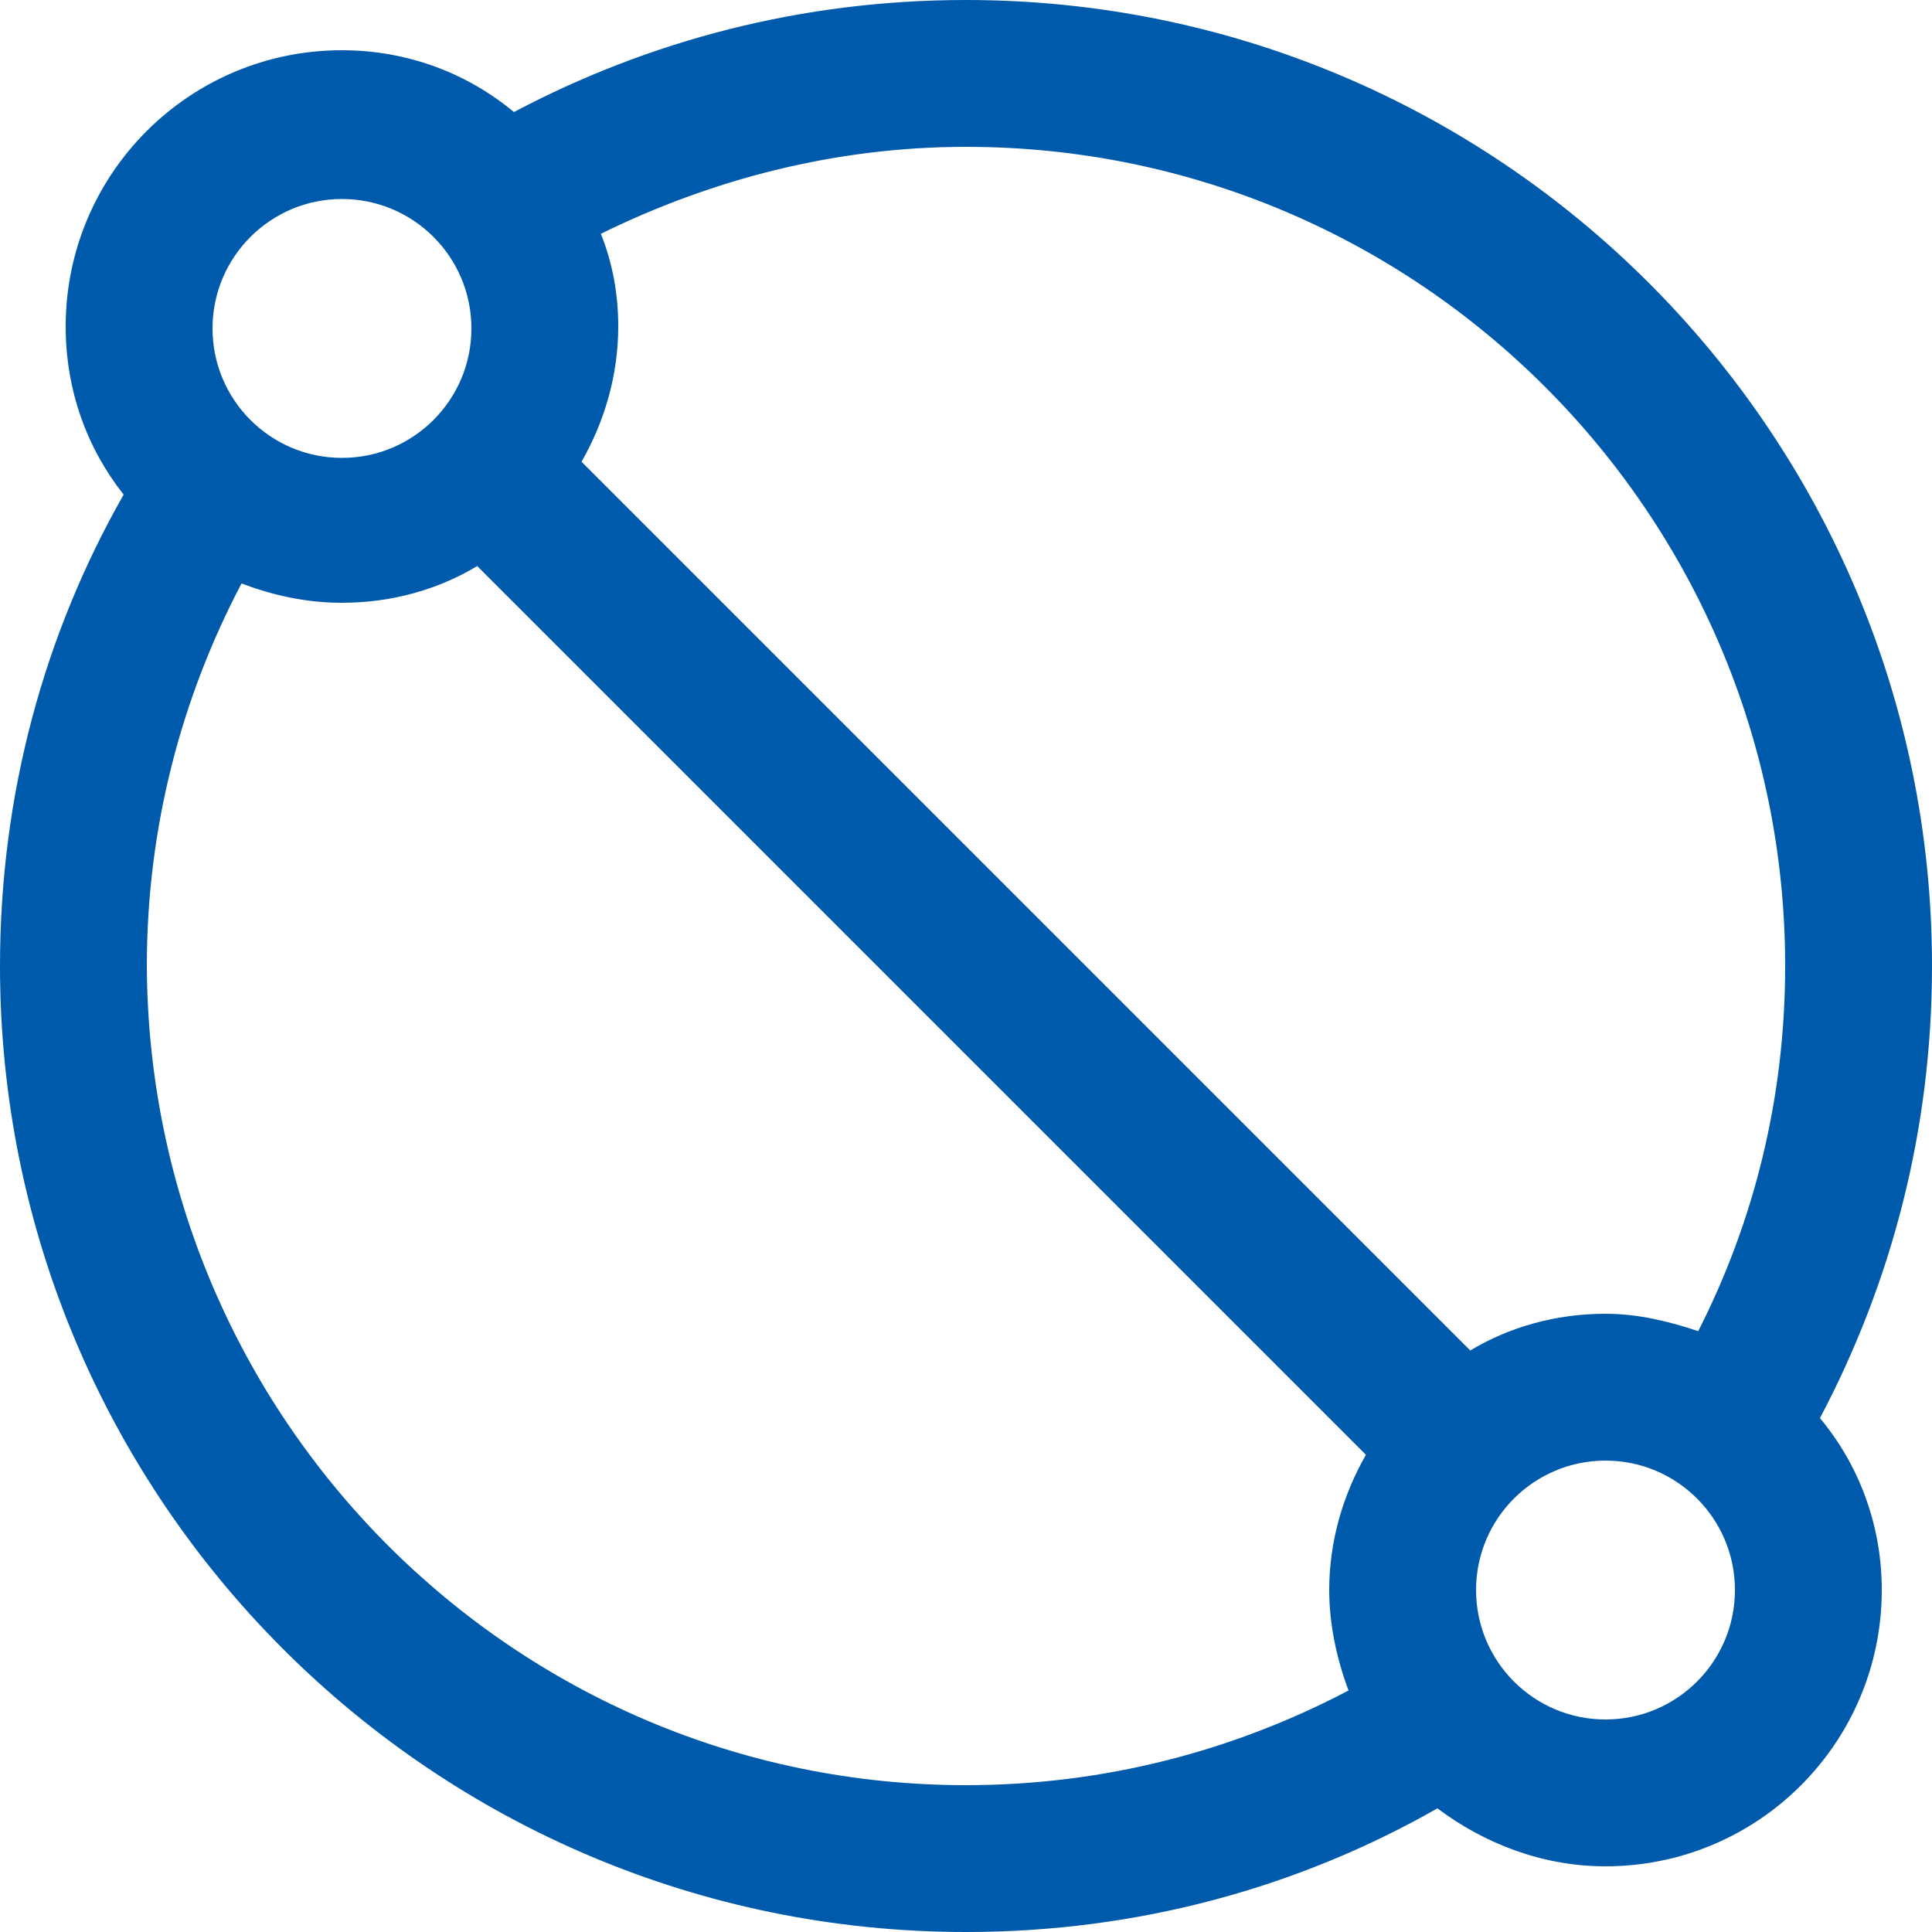
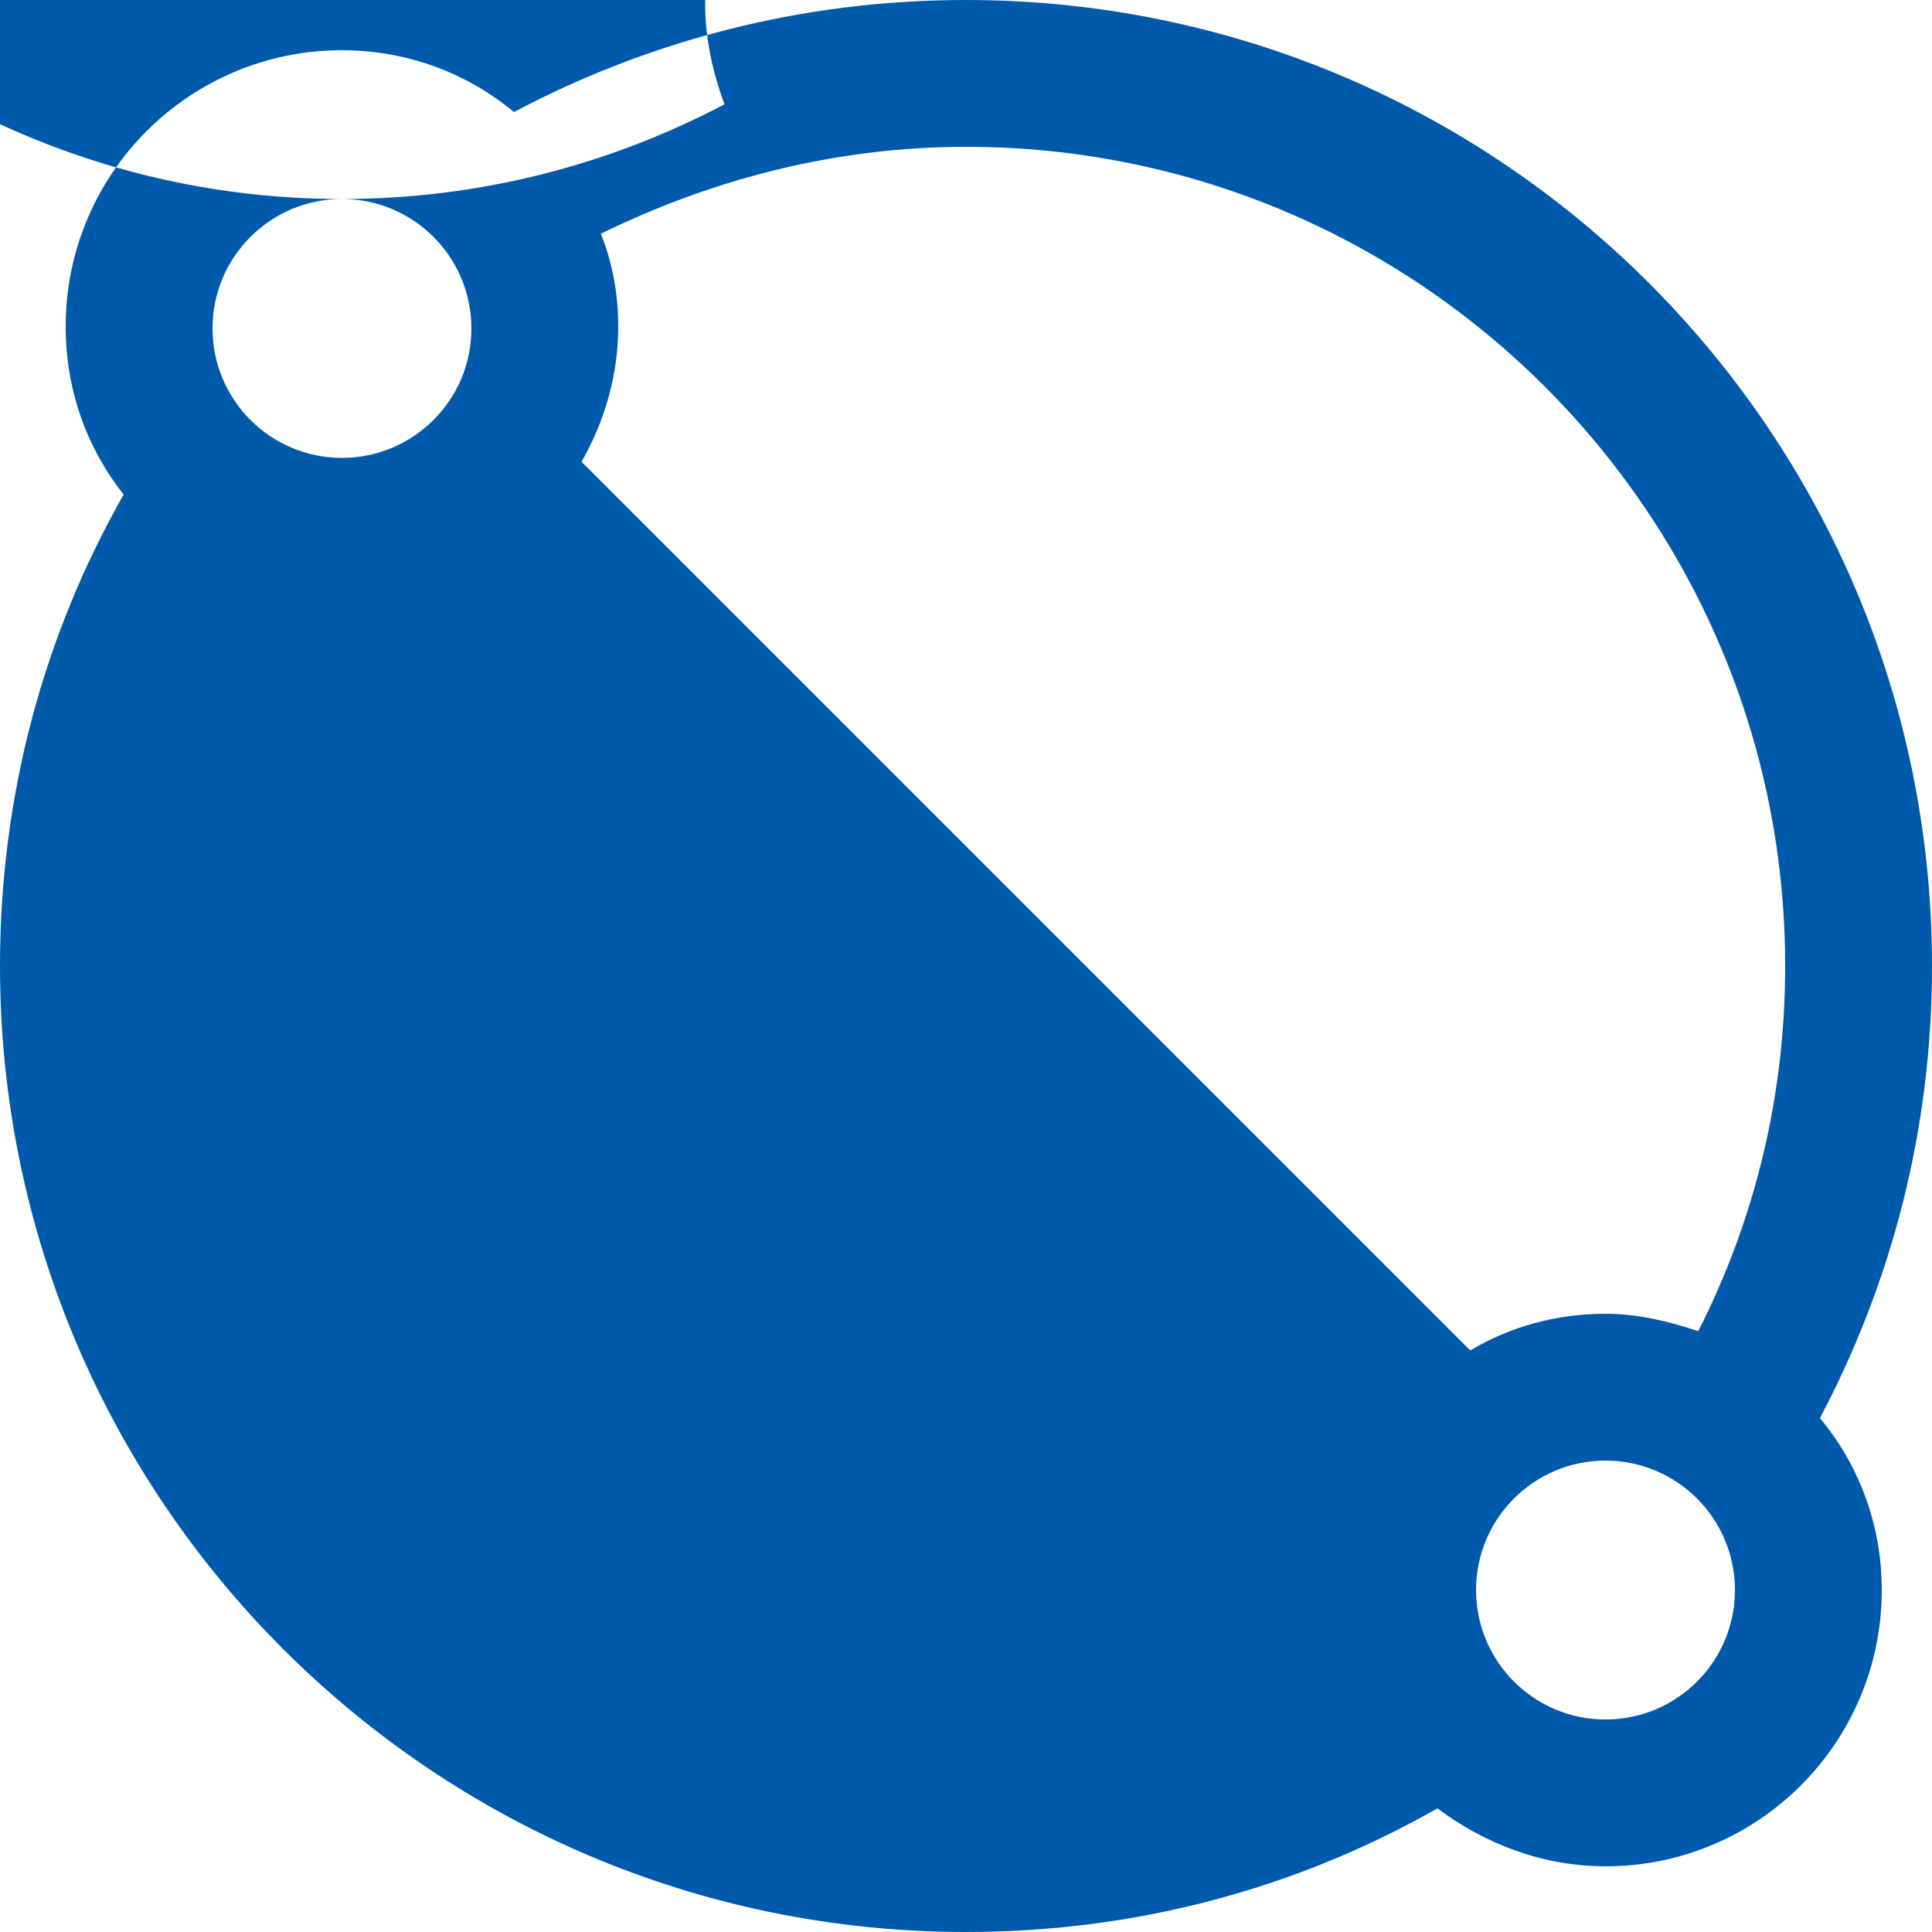
<svg xmlns="http://www.w3.org/2000/svg" version="1.1" viewBox="0 0 100 100">
  <defs>
    <style>
      .cls-1 {
        fill: #005aab;
      }
    </style>
  </defs>
  <g>
    <g id="Ebene_1">
-       <path class="cls-1" d="M100,50C100,22.4,77.6,0,50,0c-8.5,0-16.4,2.1-23.4,5.8-2.4-2-5.5-3.2-8.9-3.2-7.9,0-14.3,6.4-14.3,14.3,0,3.3,1.1,6.3,3,8.7C2.3,32.8,0,41.1,0,50c0,27.6,22.4,50,50,50,8.9,0,17.2-2.3,24.4-6.4,2.4,1.8,5.4,3,8.7,3,7.9,0,14.3-6.4,14.3-14.3,0-3.4-1.2-6.5-3.2-8.9,3.7-7,5.8-14.9,5.8-23.4ZM17.7,10.3c3.7,0,6.7,3,6.7,6.7,0,3.7-3,6.7-6.7,6.7-3.7,0-6.7-3-6.7-6.7,0-3.7,3-6.7,6.7-6.7ZM50,92.4c-23.4,0-42.3-19-42.4-42.4,0-7.2,1.8-13.9,4.9-19.8,1.6.6,3.3,1,5.2,1,2.6,0,5-.7,7-1.9l46,46c-1.2,2.1-1.9,4.5-1.9,7,0,1.8.4,3.6,1,5.2-5.9,3.1-12.6,4.9-19.8,4.9ZM30.1,23.9c1.2-2.1,1.9-4.5,1.9-7,0-1.7-.3-3.3-.9-4.8,5.7-2.8,12.1-4.5,18.9-4.5,23.4,0,42.4,19,42.4,42.4,0,6.8-1.6,13.2-4.5,18.9-1.5-.5-3.1-.9-4.8-.9-2.6,0-5,.7-7,1.9L30.1,23.9ZM83.1,89c-3.7,0-6.7-3-6.7-6.7,0-3.7,3-6.7,6.7-6.7,3.7,0,6.7,3,6.7,6.7,0,3.7-3,6.7-6.7,6.7Z" />
+       <path class="cls-1" d="M100,50C100,22.4,77.6,0,50,0c-8.5,0-16.4,2.1-23.4,5.8-2.4-2-5.5-3.2-8.9-3.2-7.9,0-14.3,6.4-14.3,14.3,0,3.3,1.1,6.3,3,8.7C2.3,32.8,0,41.1,0,50c0,27.6,22.4,50,50,50,8.9,0,17.2-2.3,24.4-6.4,2.4,1.8,5.4,3,8.7,3,7.9,0,14.3-6.4,14.3-14.3,0-3.4-1.2-6.5-3.2-8.9,3.7-7,5.8-14.9,5.8-23.4ZM17.7,10.3c3.7,0,6.7,3,6.7,6.7,0,3.7-3,6.7-6.7,6.7-3.7,0-6.7-3-6.7-6.7,0-3.7,3-6.7,6.7-6.7Zc-23.4,0-42.3-19-42.4-42.4,0-7.2,1.8-13.9,4.9-19.8,1.6.6,3.3,1,5.2,1,2.6,0,5-.7,7-1.9l46,46c-1.2,2.1-1.9,4.5-1.9,7,0,1.8.4,3.6,1,5.2-5.9,3.1-12.6,4.9-19.8,4.9ZM30.1,23.9c1.2-2.1,1.9-4.5,1.9-7,0-1.7-.3-3.3-.9-4.8,5.7-2.8,12.1-4.5,18.9-4.5,23.4,0,42.4,19,42.4,42.4,0,6.8-1.6,13.2-4.5,18.9-1.5-.5-3.1-.9-4.8-.9-2.6,0-5,.7-7,1.9L30.1,23.9ZM83.1,89c-3.7,0-6.7-3-6.7-6.7,0-3.7,3-6.7,6.7-6.7,3.7,0,6.7,3,6.7,6.7,0,3.7-3,6.7-6.7,6.7Z" />
    </g>
  </g>
</svg>